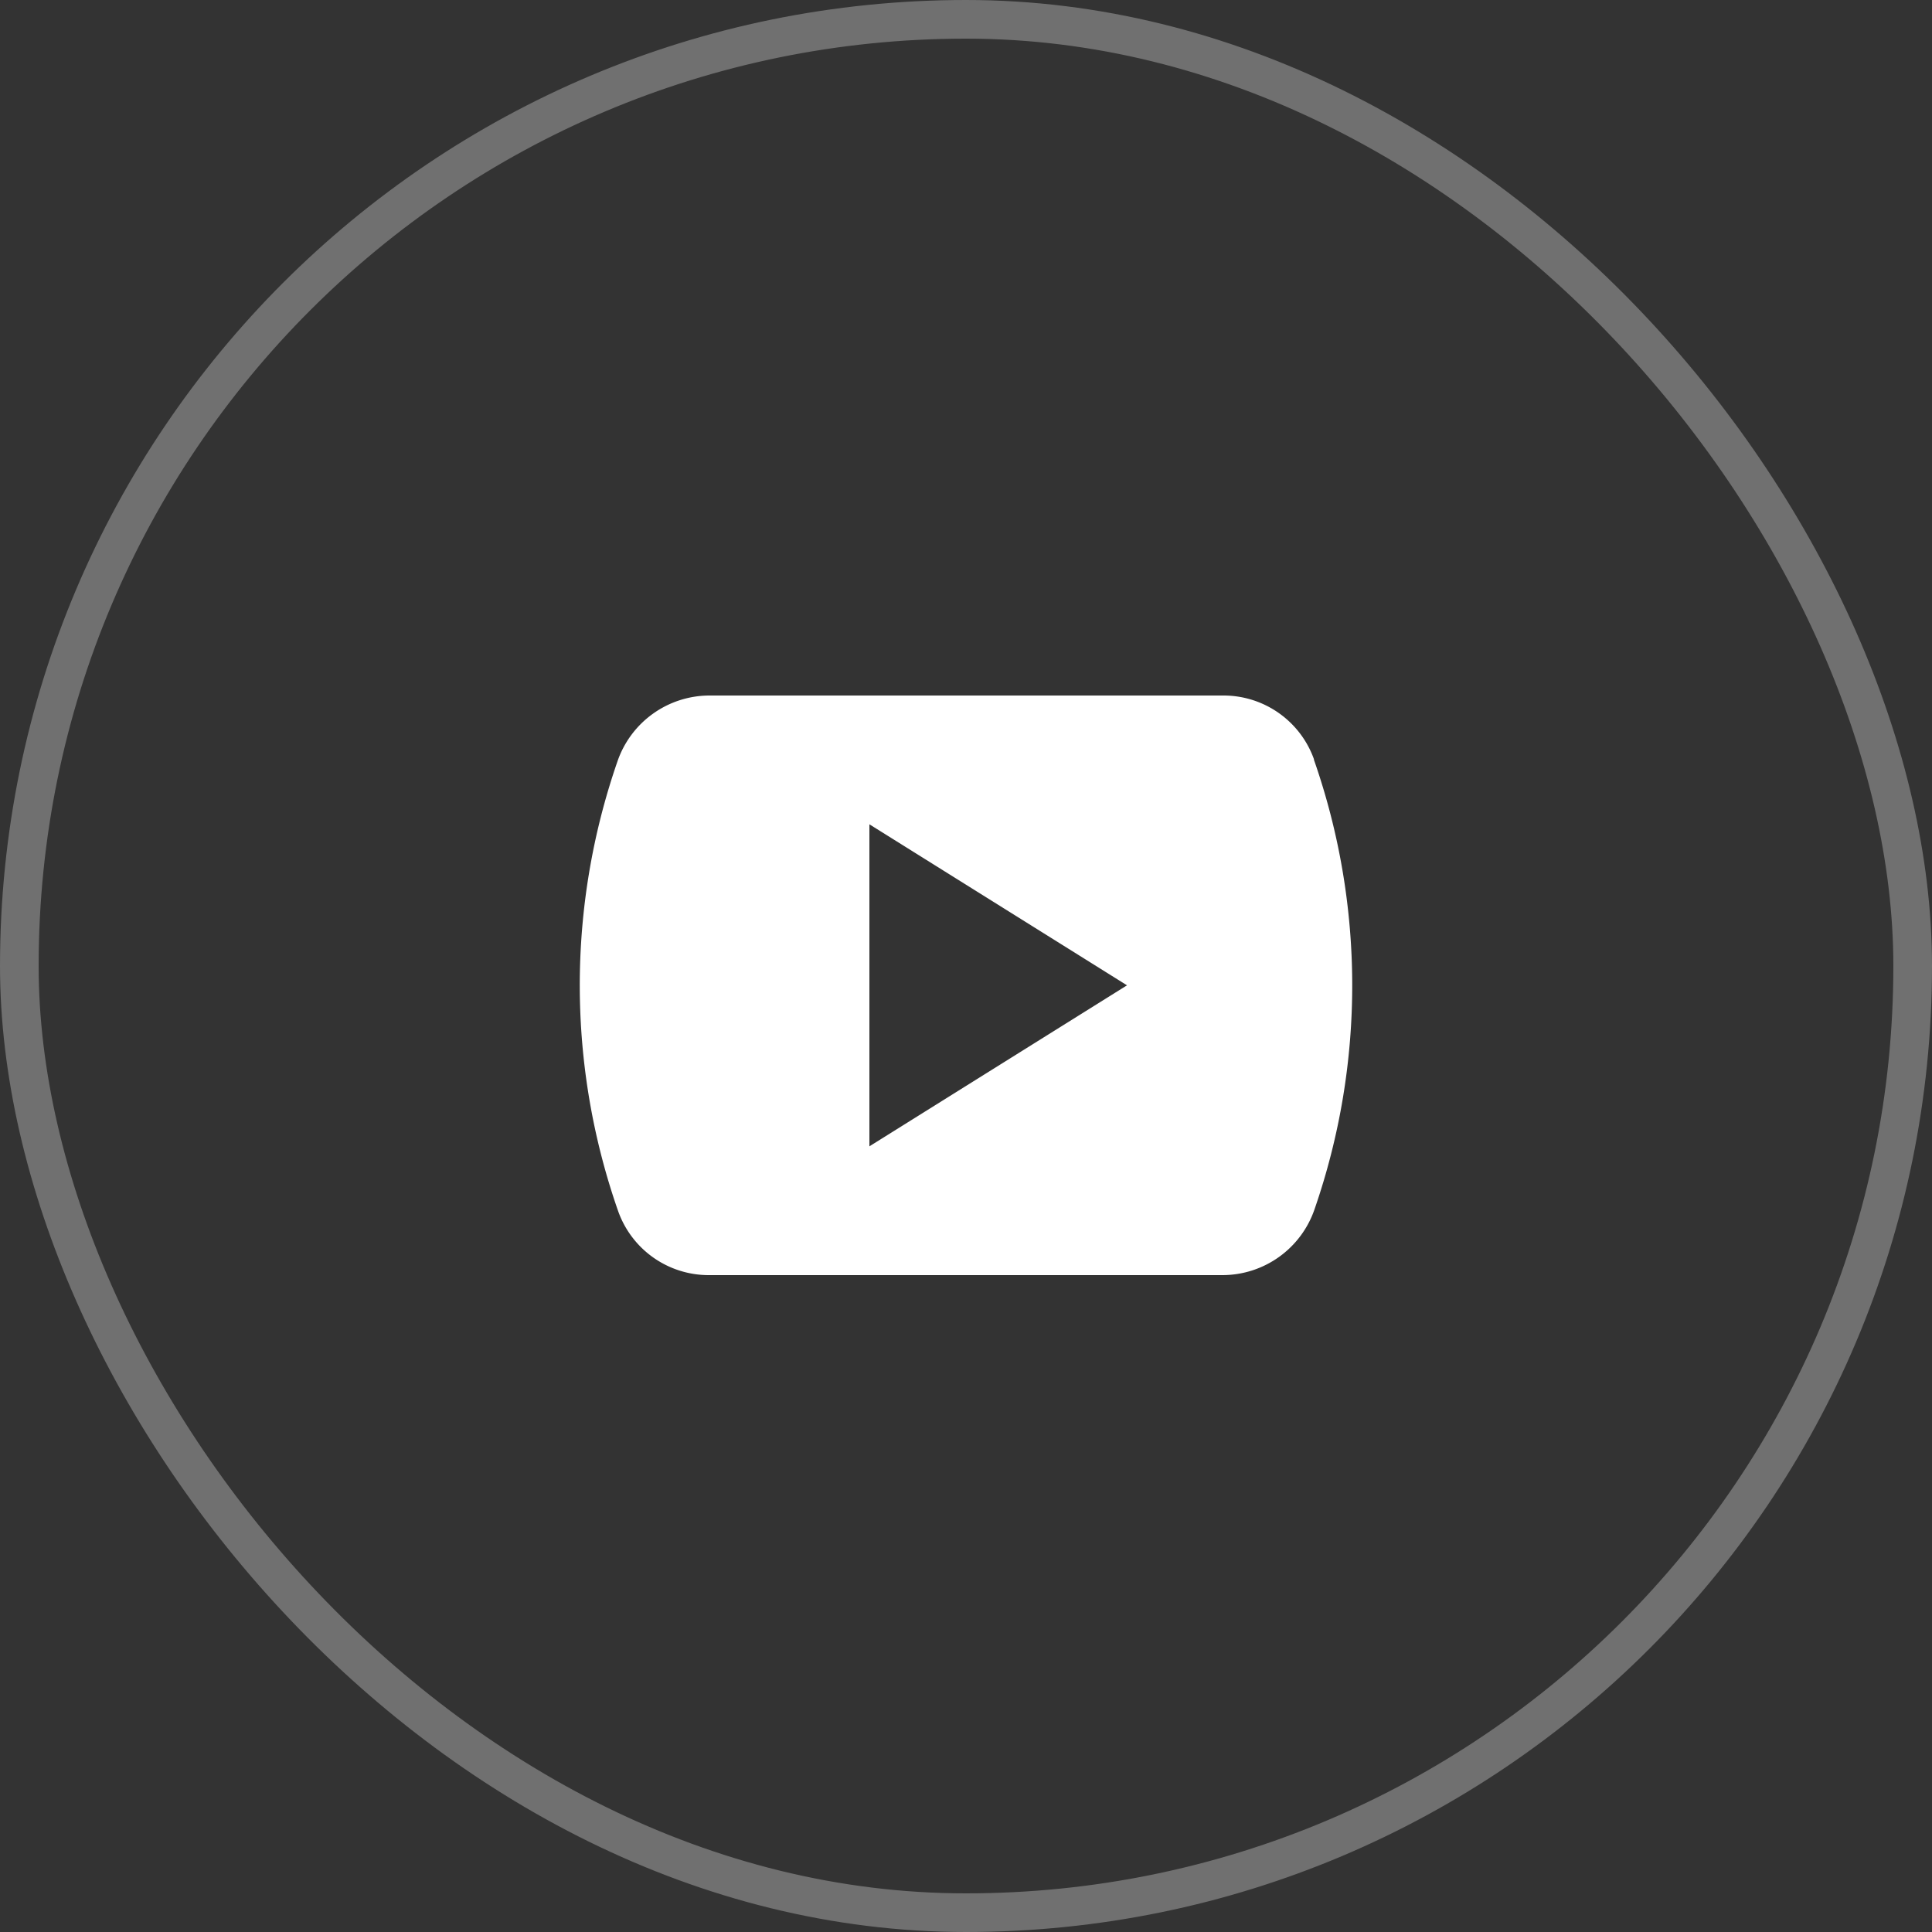
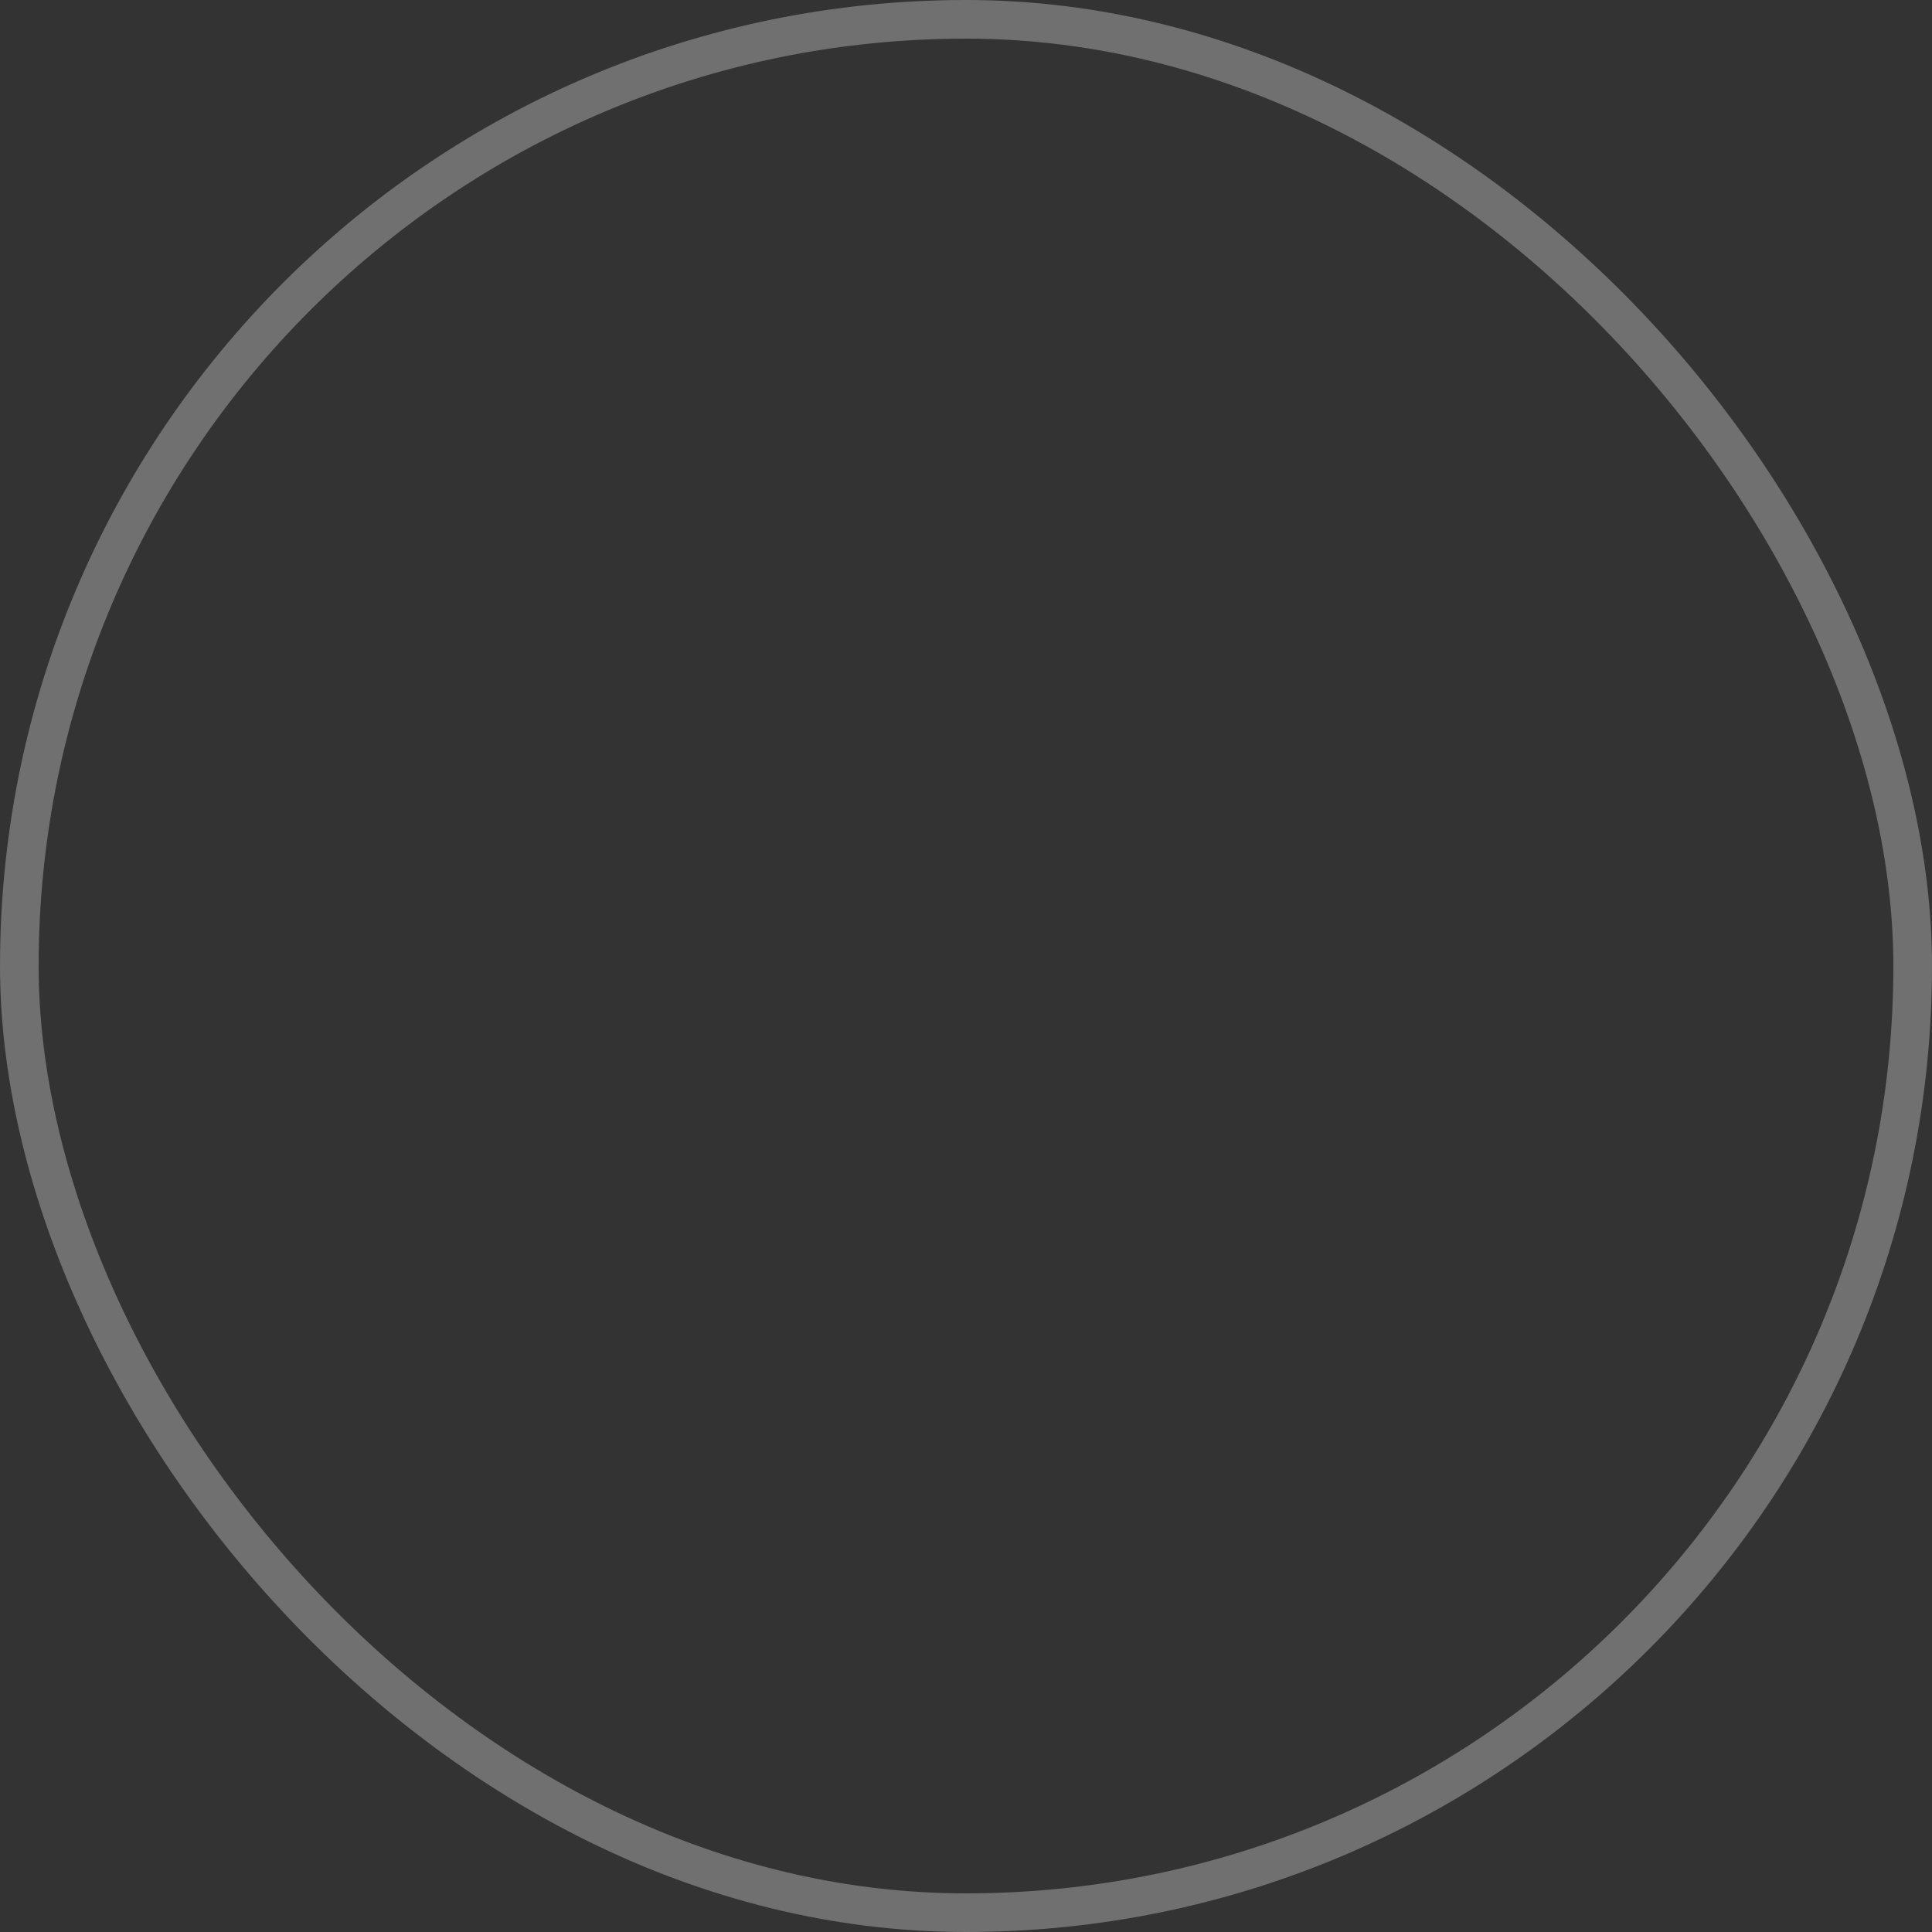
<svg xmlns="http://www.w3.org/2000/svg" width="50" height="50" viewBox="0 0 50 50">
  <rect x="0" y="0" width="50" height="50" fill="#333333" stroke="none" />
  <g data-name="Rectangle 13" style="stroke:rgba(255,255,255,.3);fill:none">
    <rect width="50" height="50" rx="25" style="stroke:none" />
    <rect x=".5" y=".5" width="49" height="49" rx="24.5" style="fill:none" />
  </g>
-   <path data-name="Youtube" d="M307.007 53.654A2.486 2.486 0 0 0 304.653 52h-13.3a2.522 2.522 0 0 0-2.376 1.713 17.7 17.7 0 0 0 .021 11.632A2.486 2.486 0 0 0 291.347 67h13.3a2.522 2.522 0 0 0 2.376-1.713 17.7 17.7 0 0 0-.021-11.632zM295.5 63.667v-8.334l6.667 4.167z" transform="translate(-273 -34)" style="fill:#fff" />
</svg>